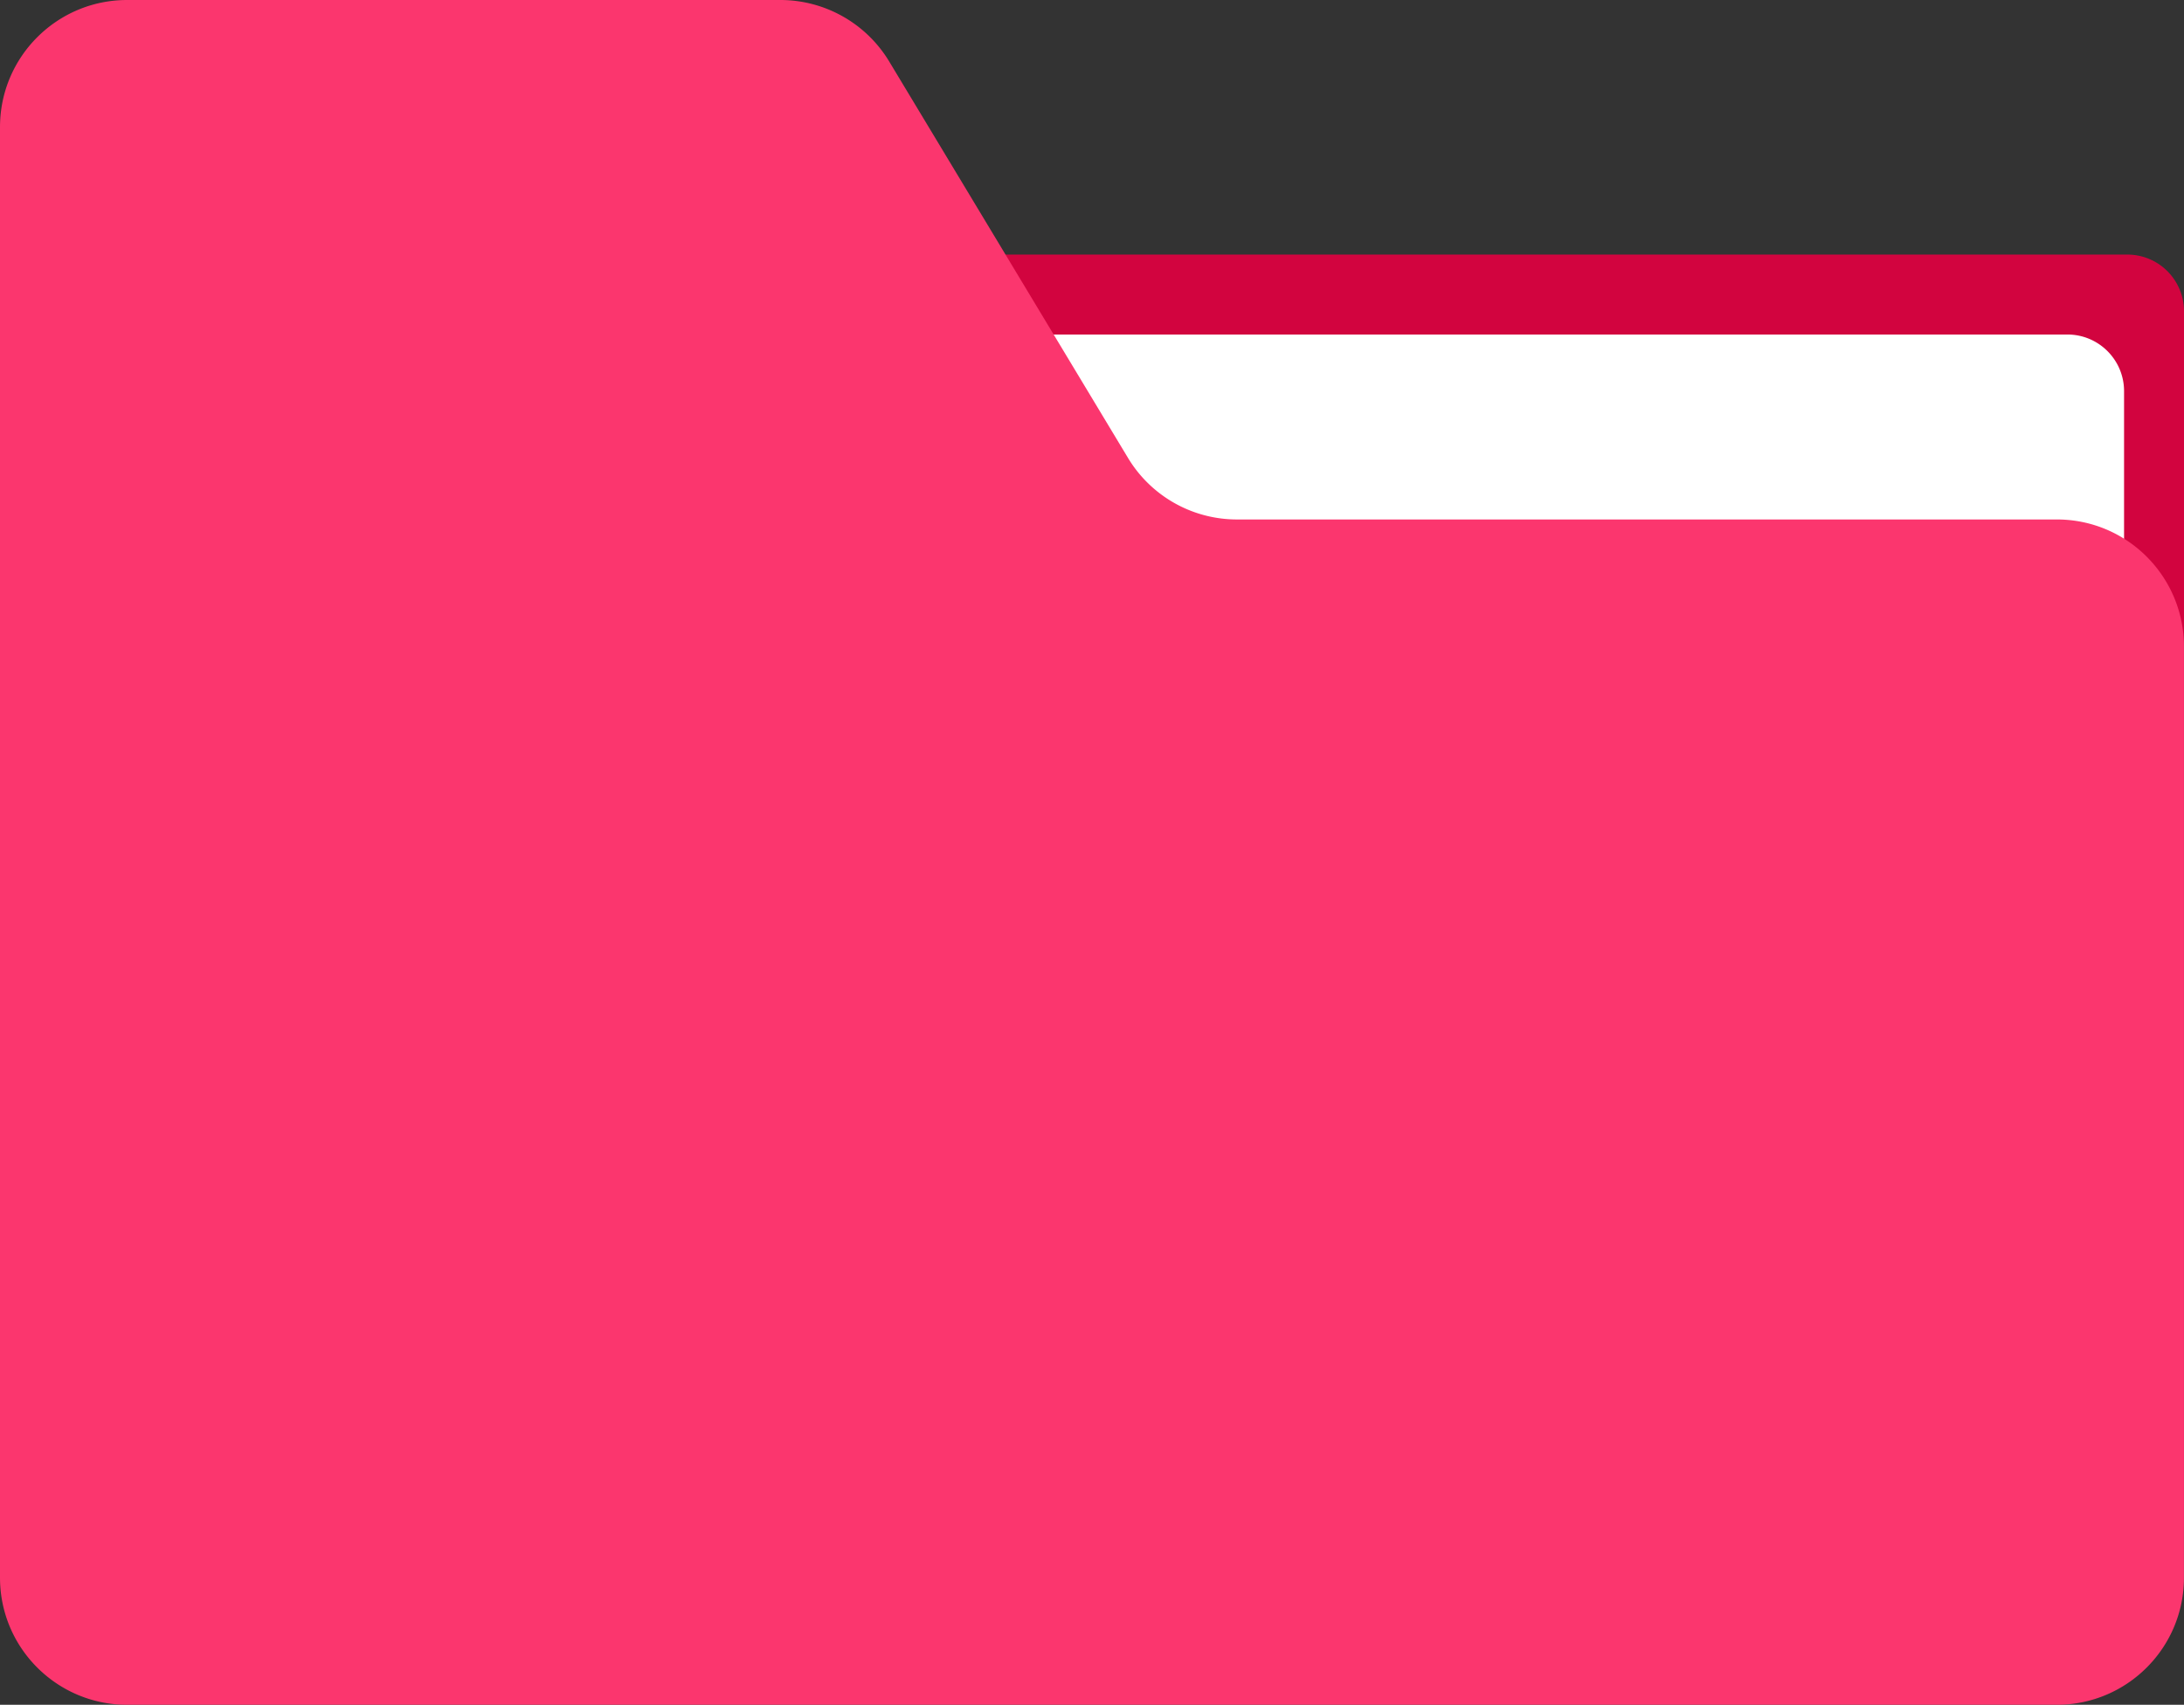
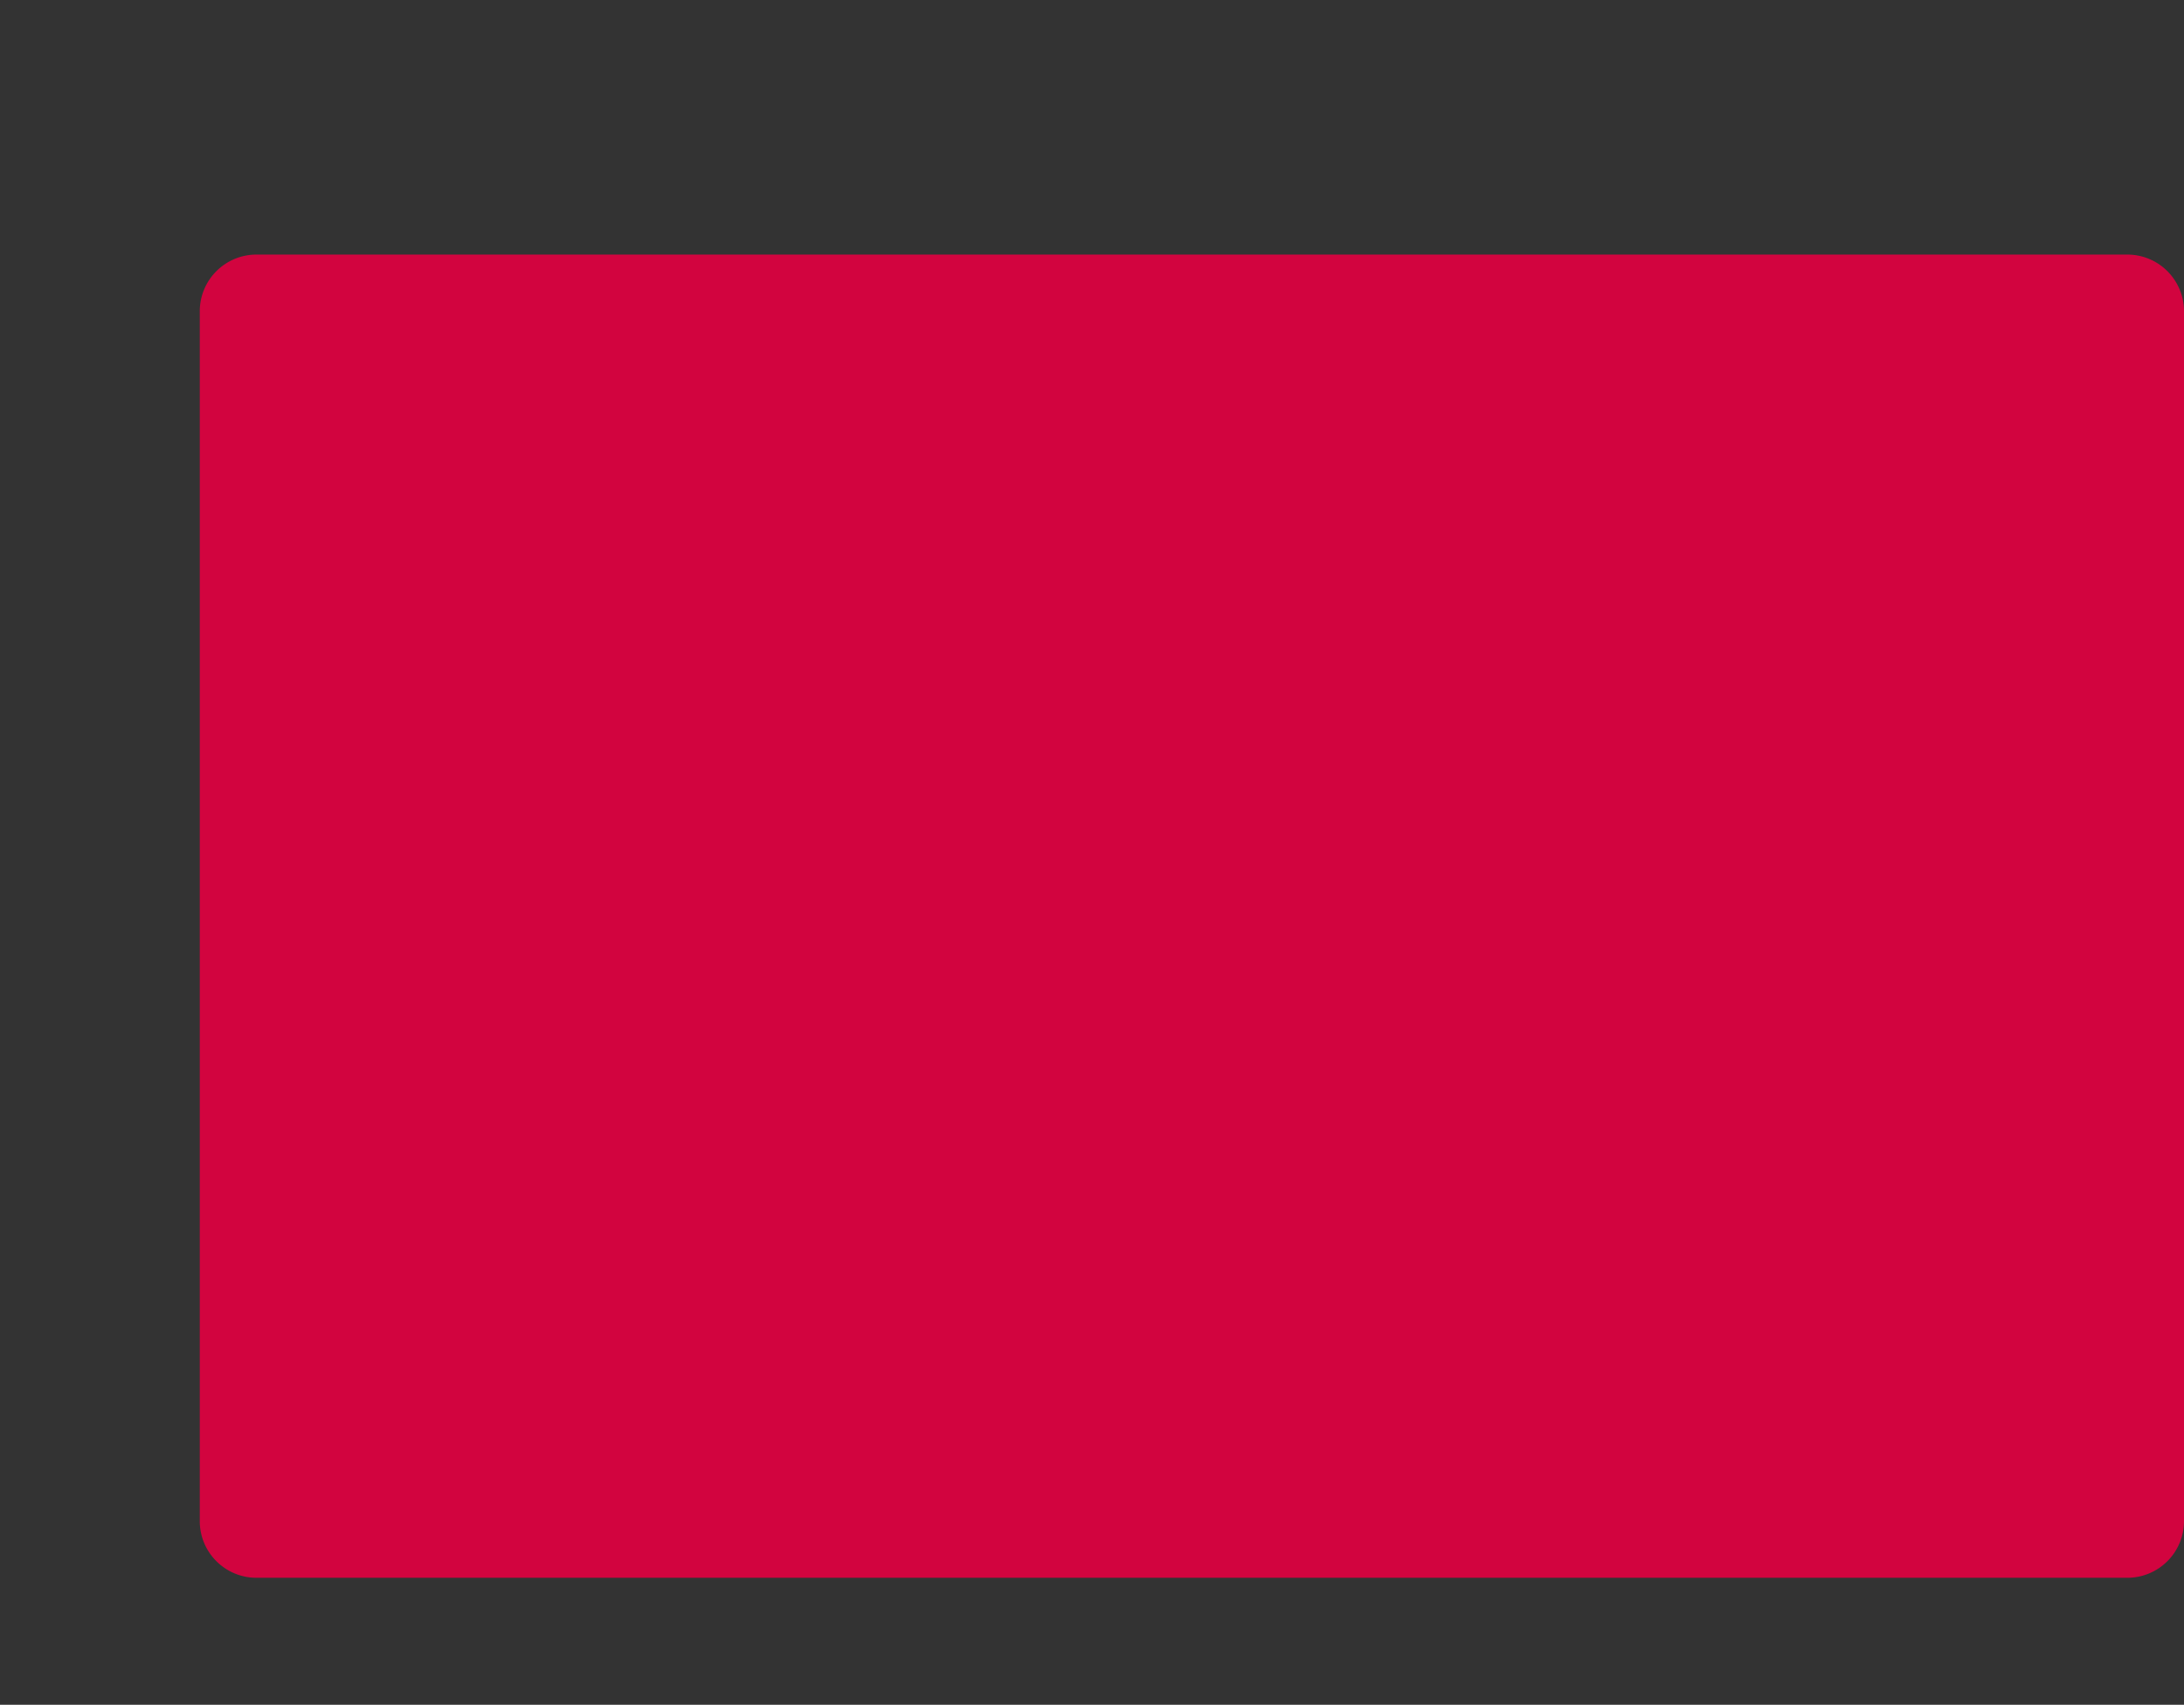
<svg xmlns="http://www.w3.org/2000/svg" width="342" height="267" viewBox="0 0 342 267" fill="none">
  <rect x="0" y="0" width="342" height="267" fill="#333333" stroke="none" />
  <path d="M333.126 247.109H40.156a8.874 8.874 0 01-8.873-8.875V48.747a8.874 8.874 0 018.873-8.875h292.97A8.874 8.874 0 01342 48.747v189.487a8.874 8.874 0 01-8.874 8.875z" fill="#D2043F" />
-   <path d="M323.742 259.627H30.772a8.874 8.874 0 01-8.874-8.875V61.265a8.874 8.874 0 018.874-8.875h292.97c4.9 0 8.873 3.973 8.873 8.875v189.487c0 4.901-3.973 8.875-8.873 8.875z" fill="#fff" />
-   <path d="M0 19.91v227.18C0 258.086 8.913 267 19.907 267h302.178c10.994 0 19.907-8.914 19.907-19.91V101.267c0-10.996-8.913-19.91-19.907-19.91H193.691c-6.98 0-13.45-3.657-17.052-9.637L139.247 9.637A19.907 19.907 0 00122.195 0H19.907C8.913 0 0 8.914 0 19.91z" fill="#FB366E" />
</svg>